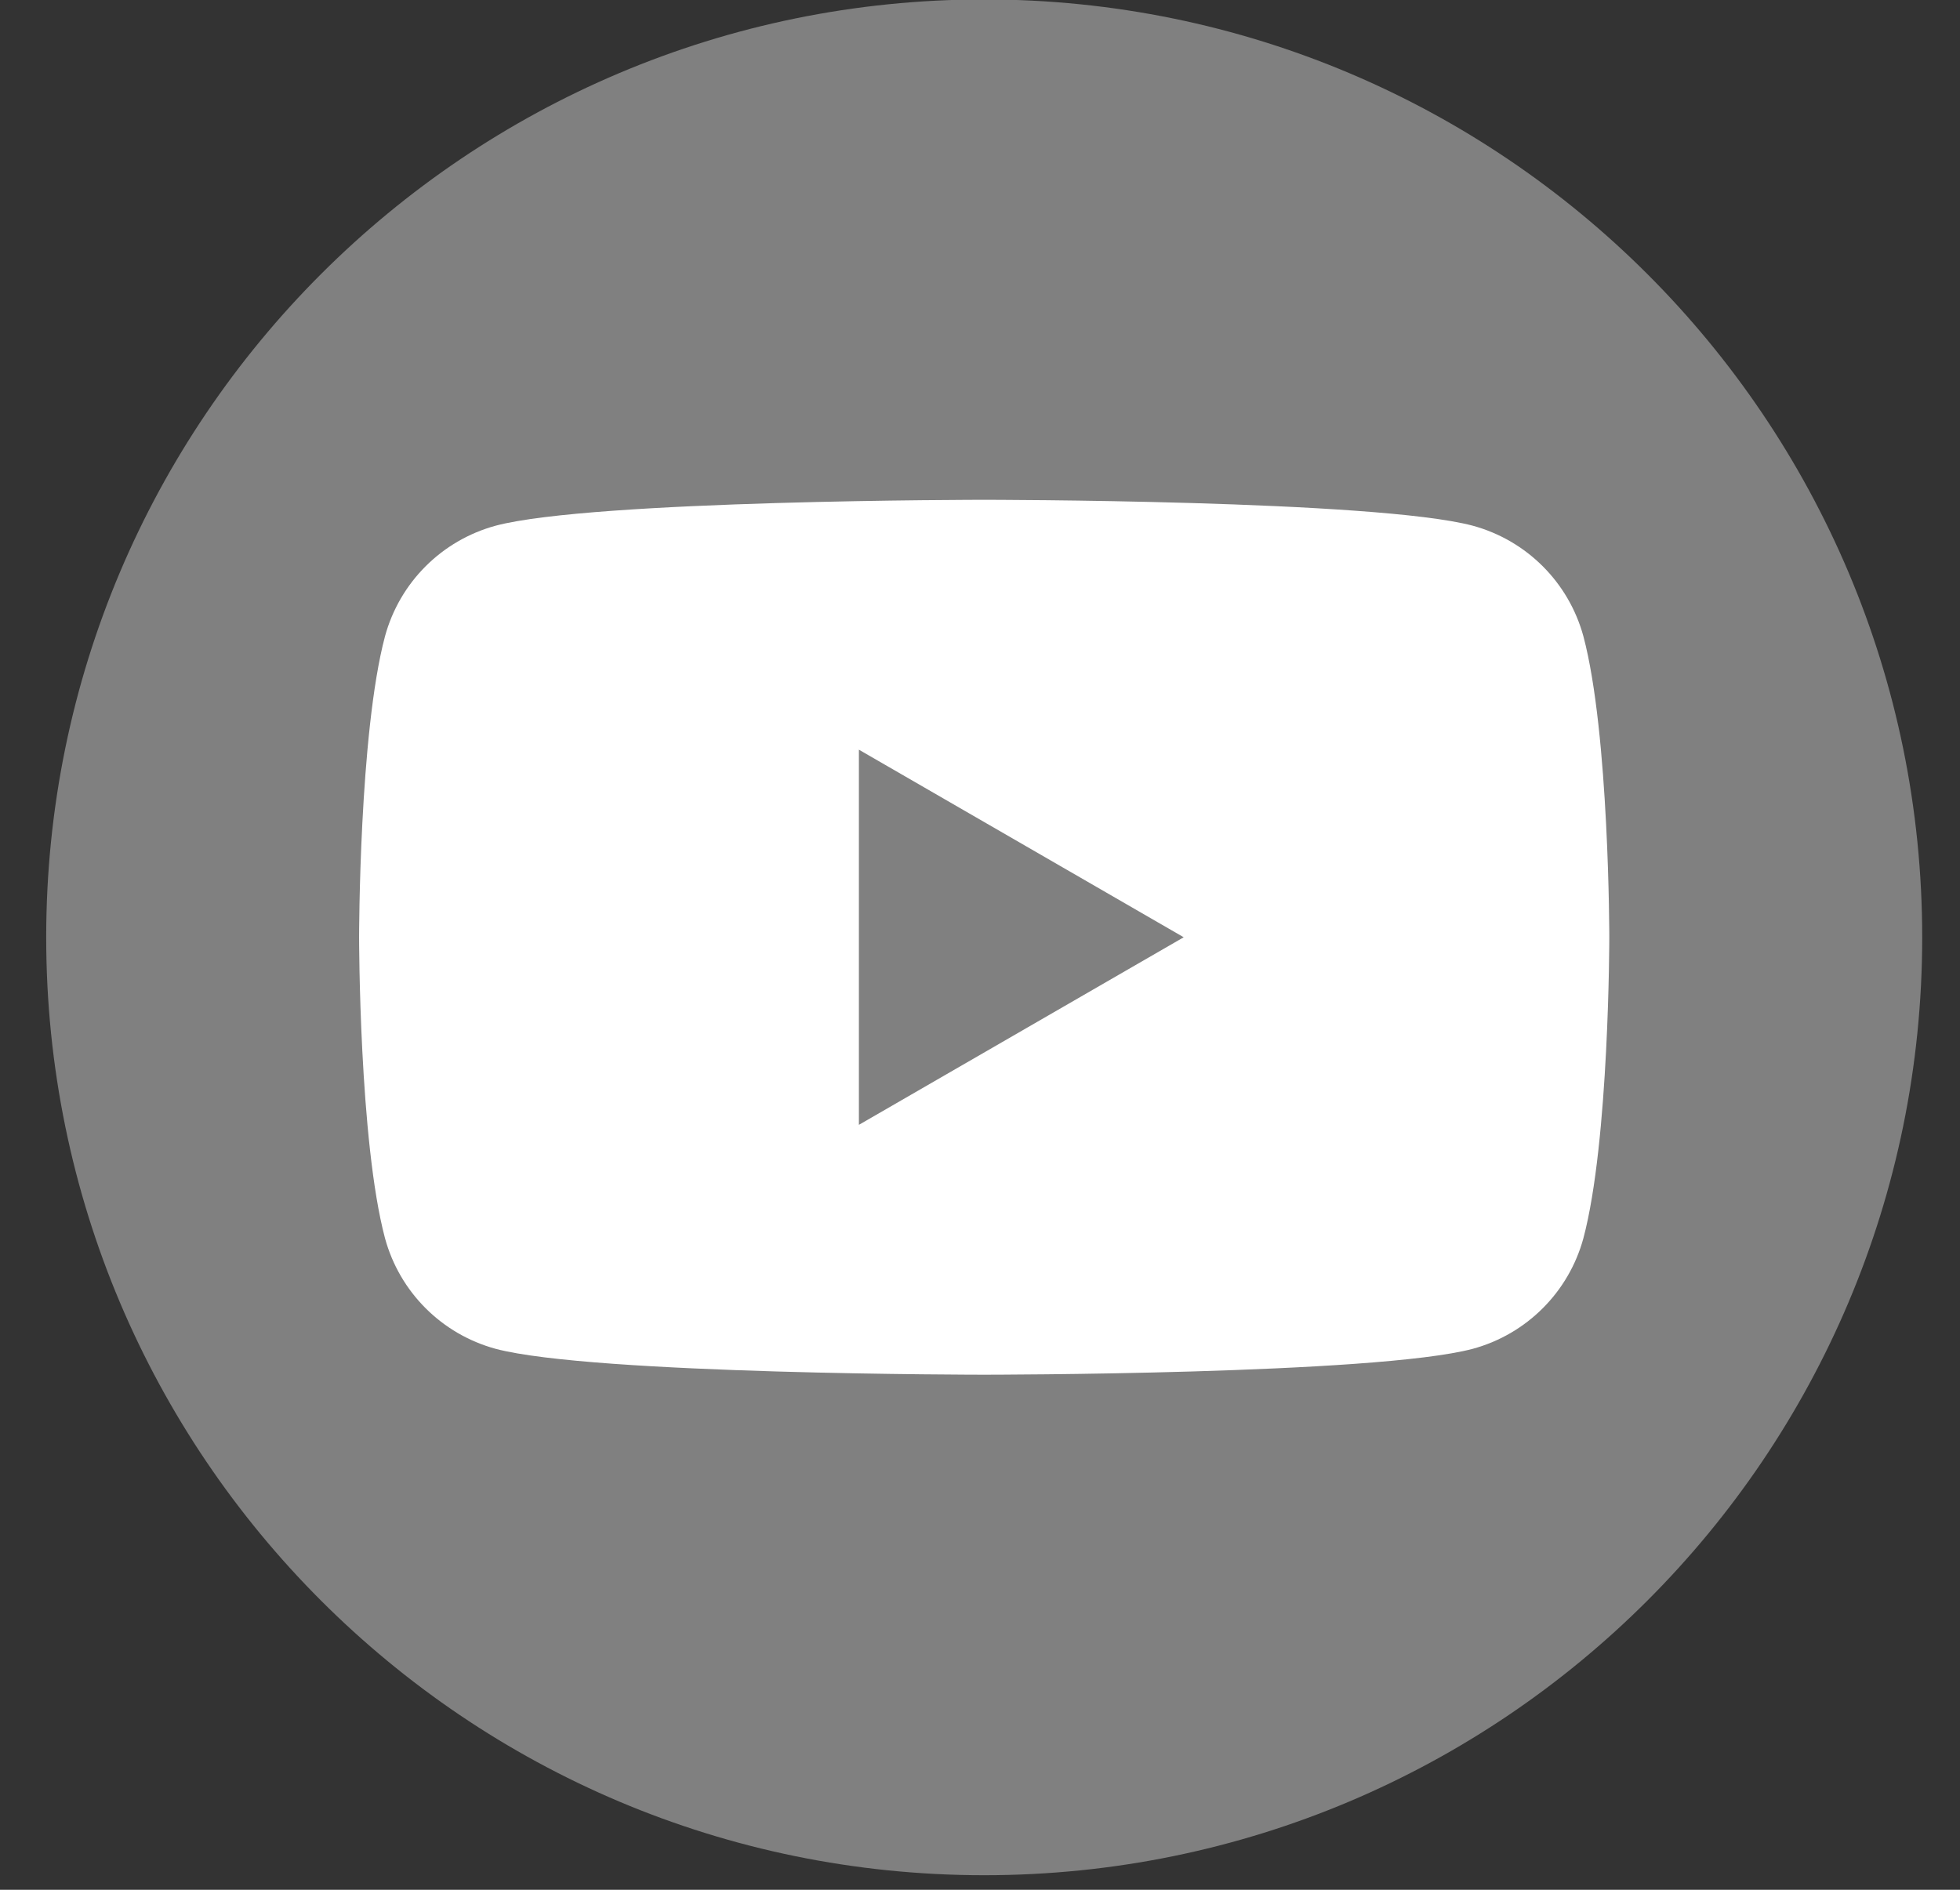
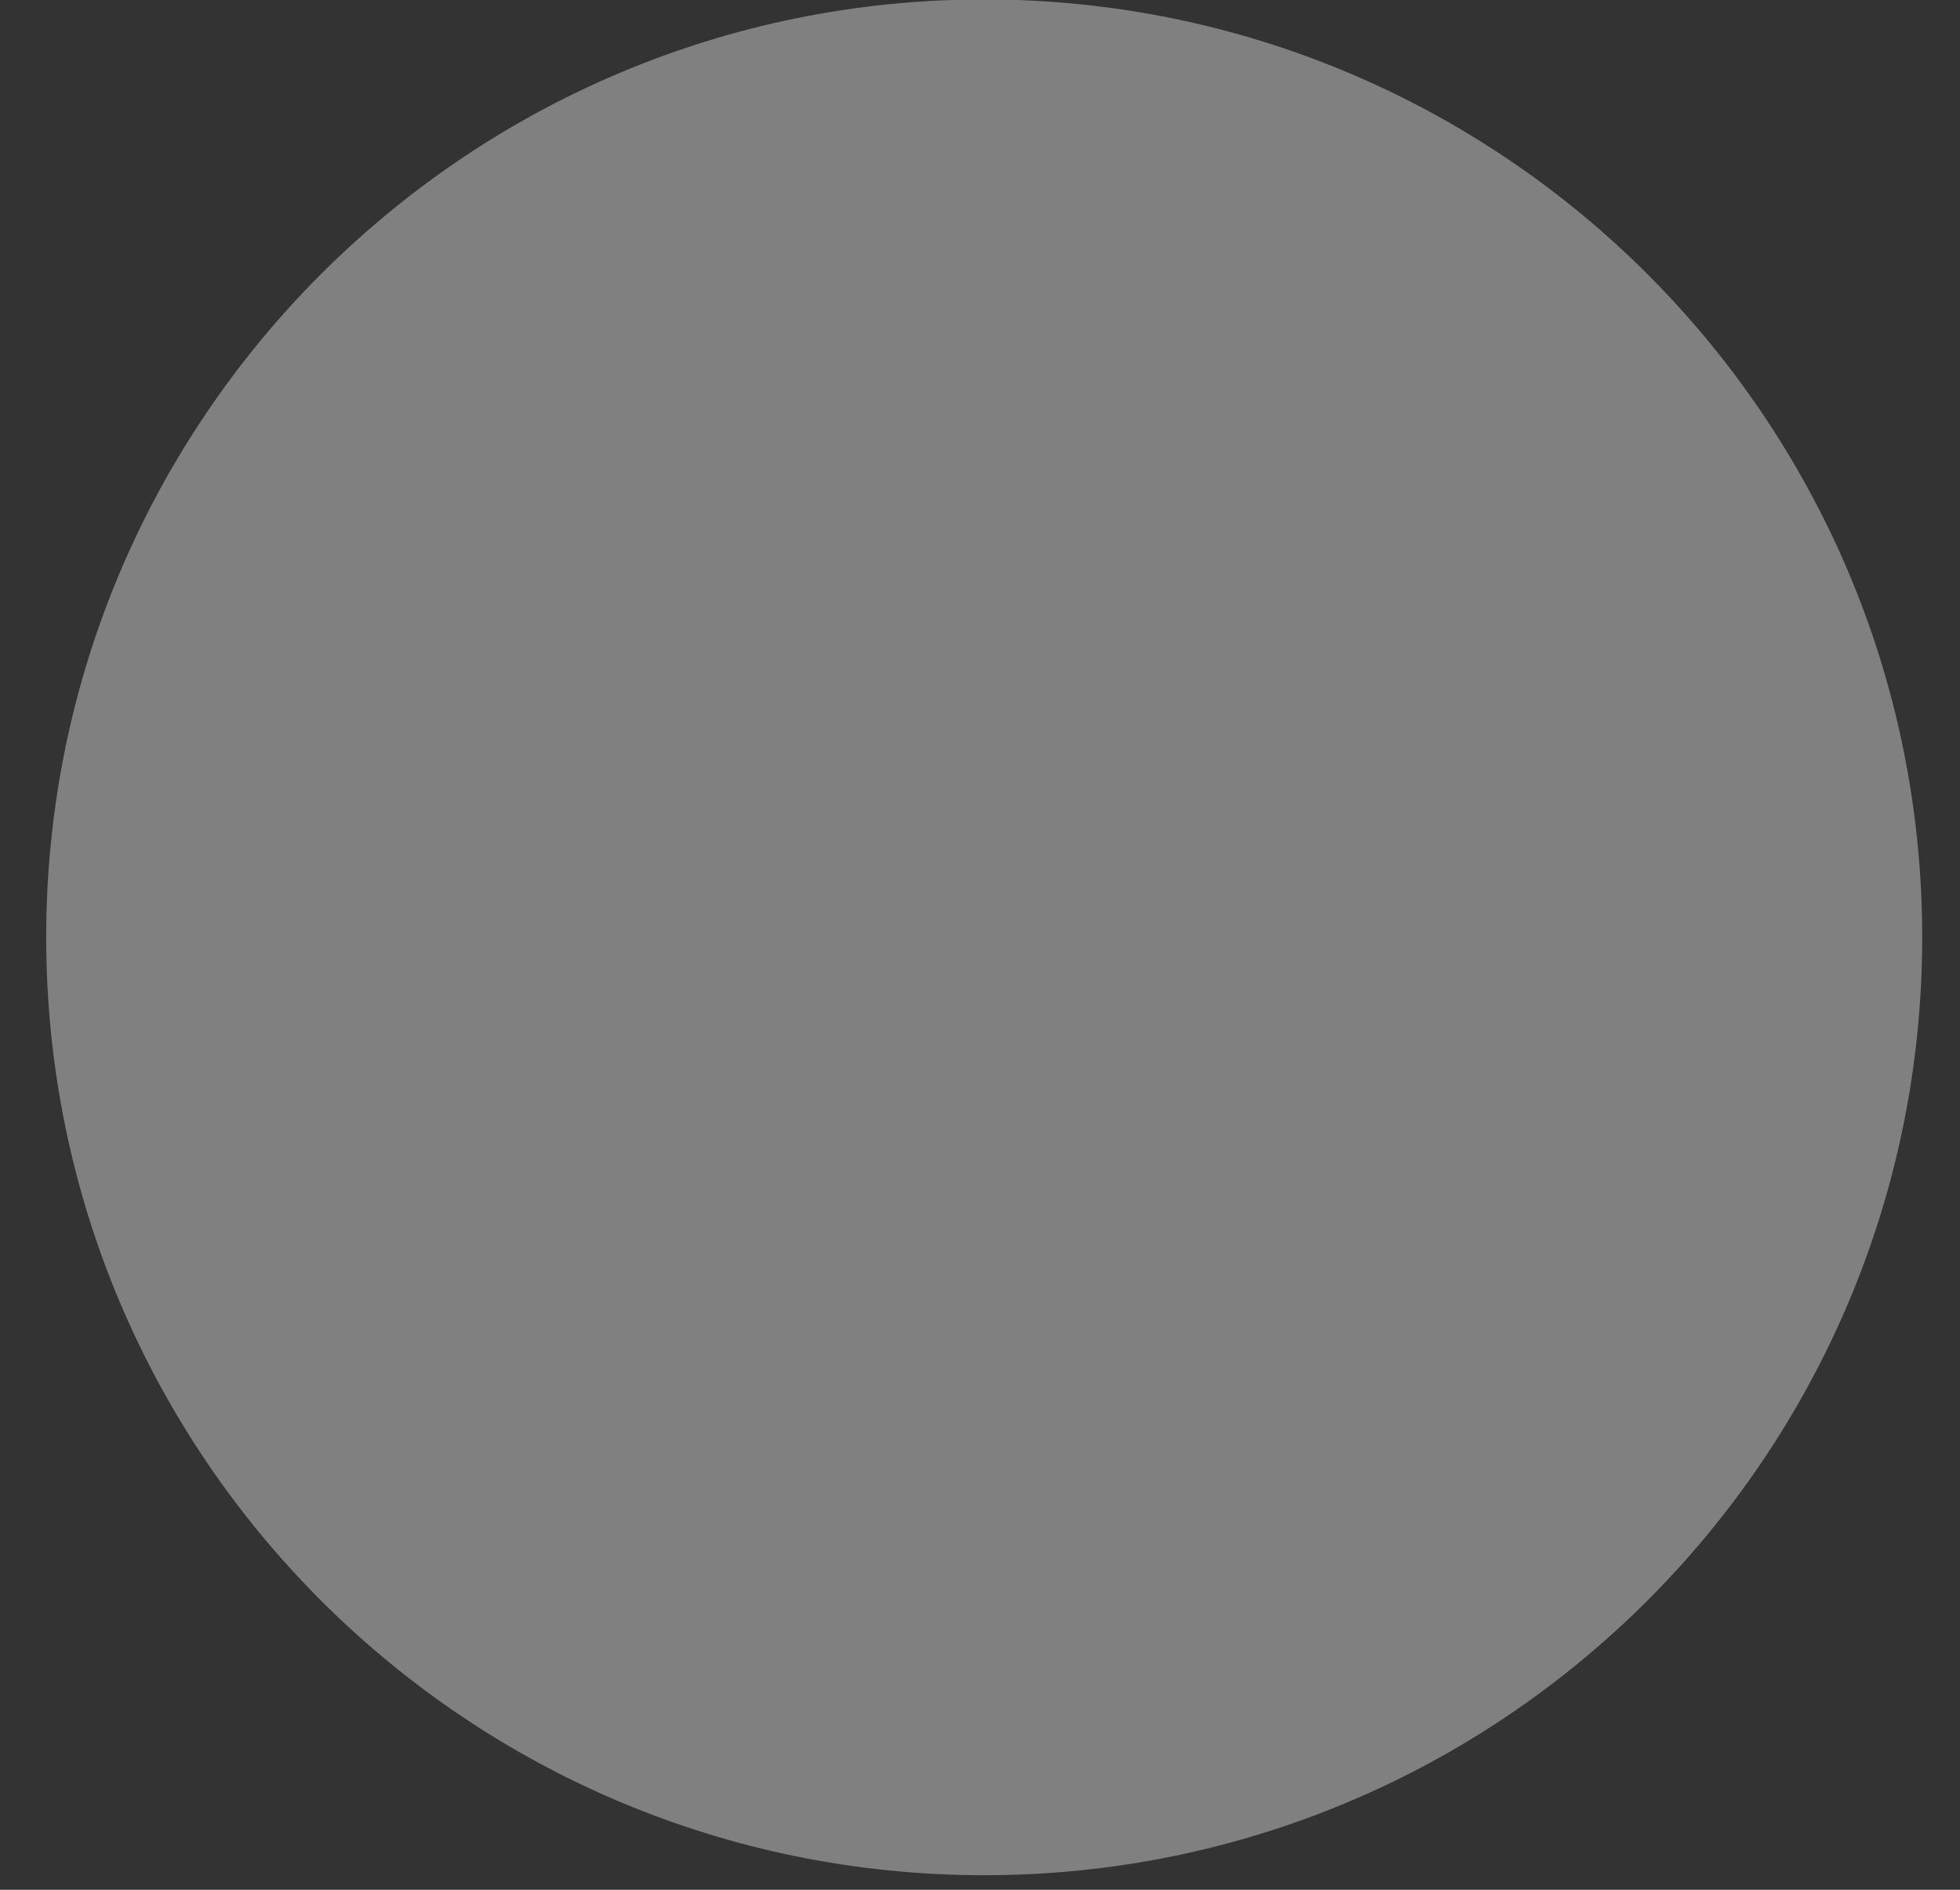
<svg xmlns="http://www.w3.org/2000/svg" width="28" height="27" viewBox="0 0 28 27" fill="none">
  <rect x="0" y="0" width="28" height="27" fill="#333333" stroke="none" />
  <path d="M14.06 26.792C21.461 26.792 27.46 20.793 27.46 13.392C27.46 5.992 21.461 -0.008 14.06 -0.008C6.66 -0.008 0.66 5.992 0.66 13.392C0.66 20.793 6.66 26.792 14.06 26.792Z" fill="#808080" />
-   <path d="M22.62 9.091C22.41 8.321 21.81 7.721 21.04 7.511C19.65 7.141 14.06 7.141 14.06 7.141C14.06 7.141 8.47 7.141 7.08 7.511C6.31 7.721 5.71 8.321 5.5 9.091C5.13 10.481 5.13 13.391 5.13 13.391C5.13 13.391 5.13 16.301 5.5 17.691C5.71 18.461 6.31 19.061 7.08 19.271C8.47 19.641 14.06 19.641 14.06 19.641C14.06 19.641 19.65 19.641 21.04 19.271C21.81 19.061 22.41 18.461 22.62 17.691C22.99 16.301 22.99 13.391 22.99 13.391C22.99 13.391 22.99 10.481 22.62 9.091ZM12.27 16.071V10.711L16.91 13.391L12.27 16.071Z" fill="white" />
</svg>